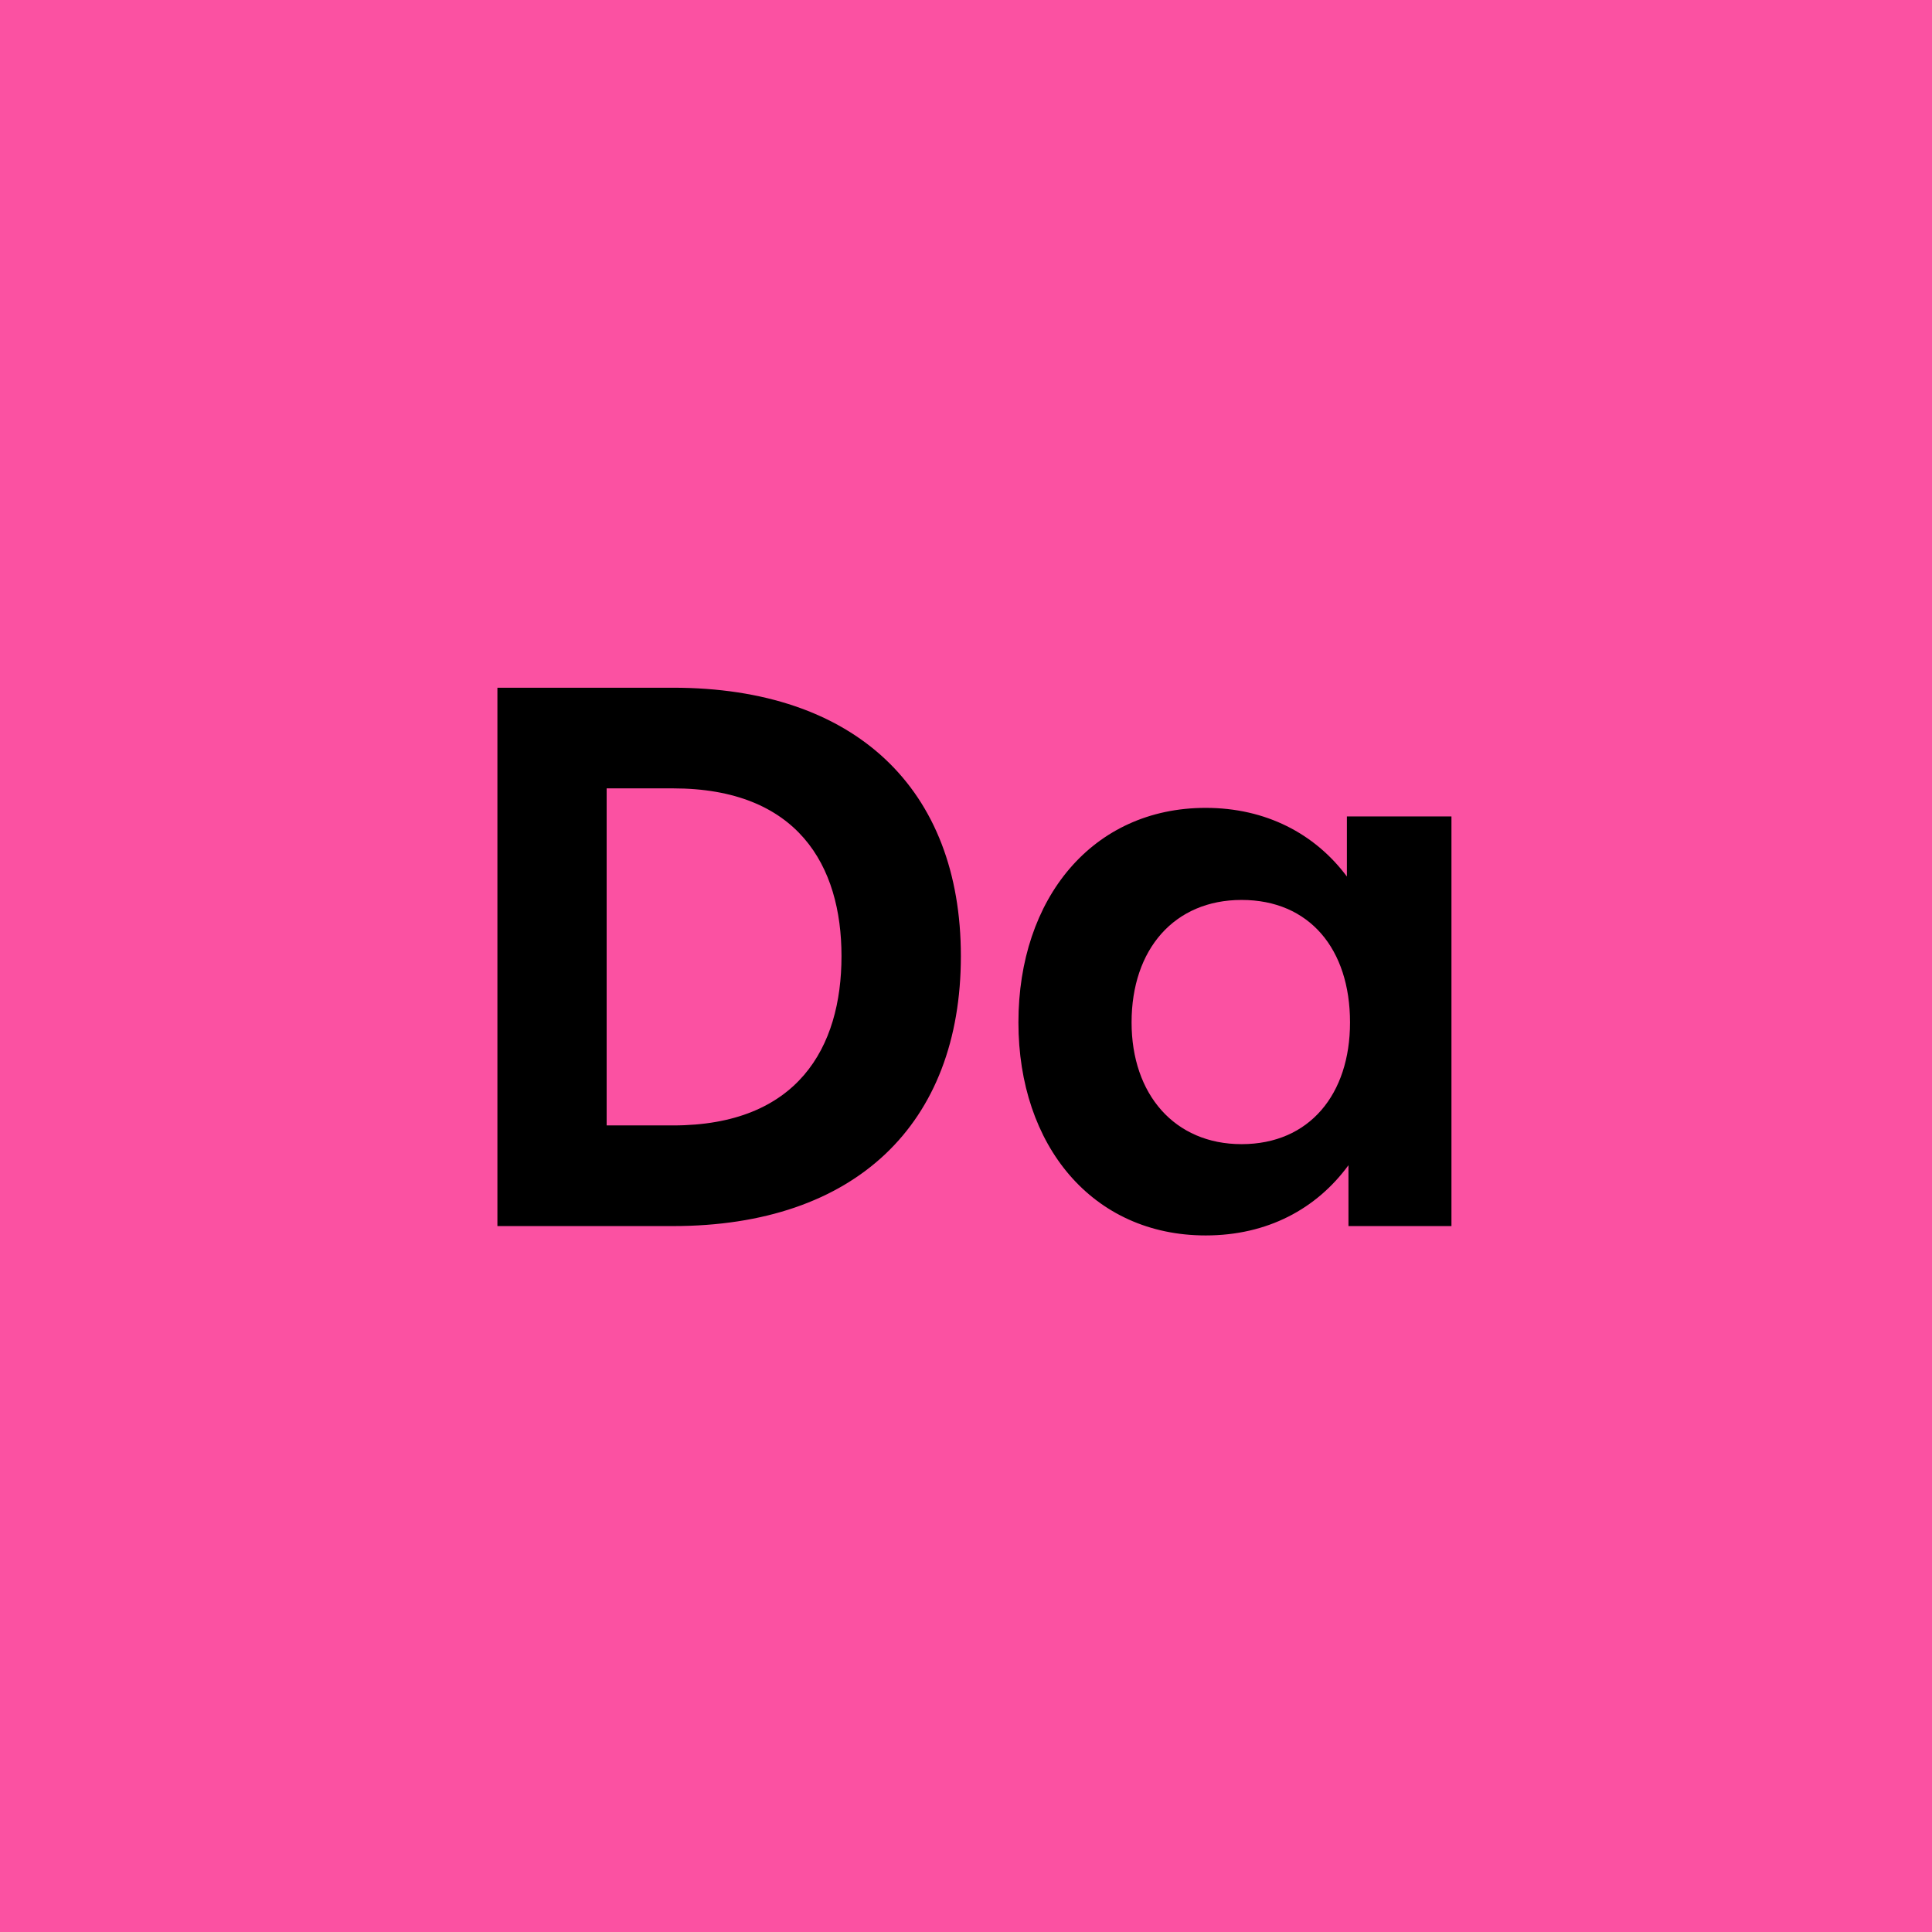
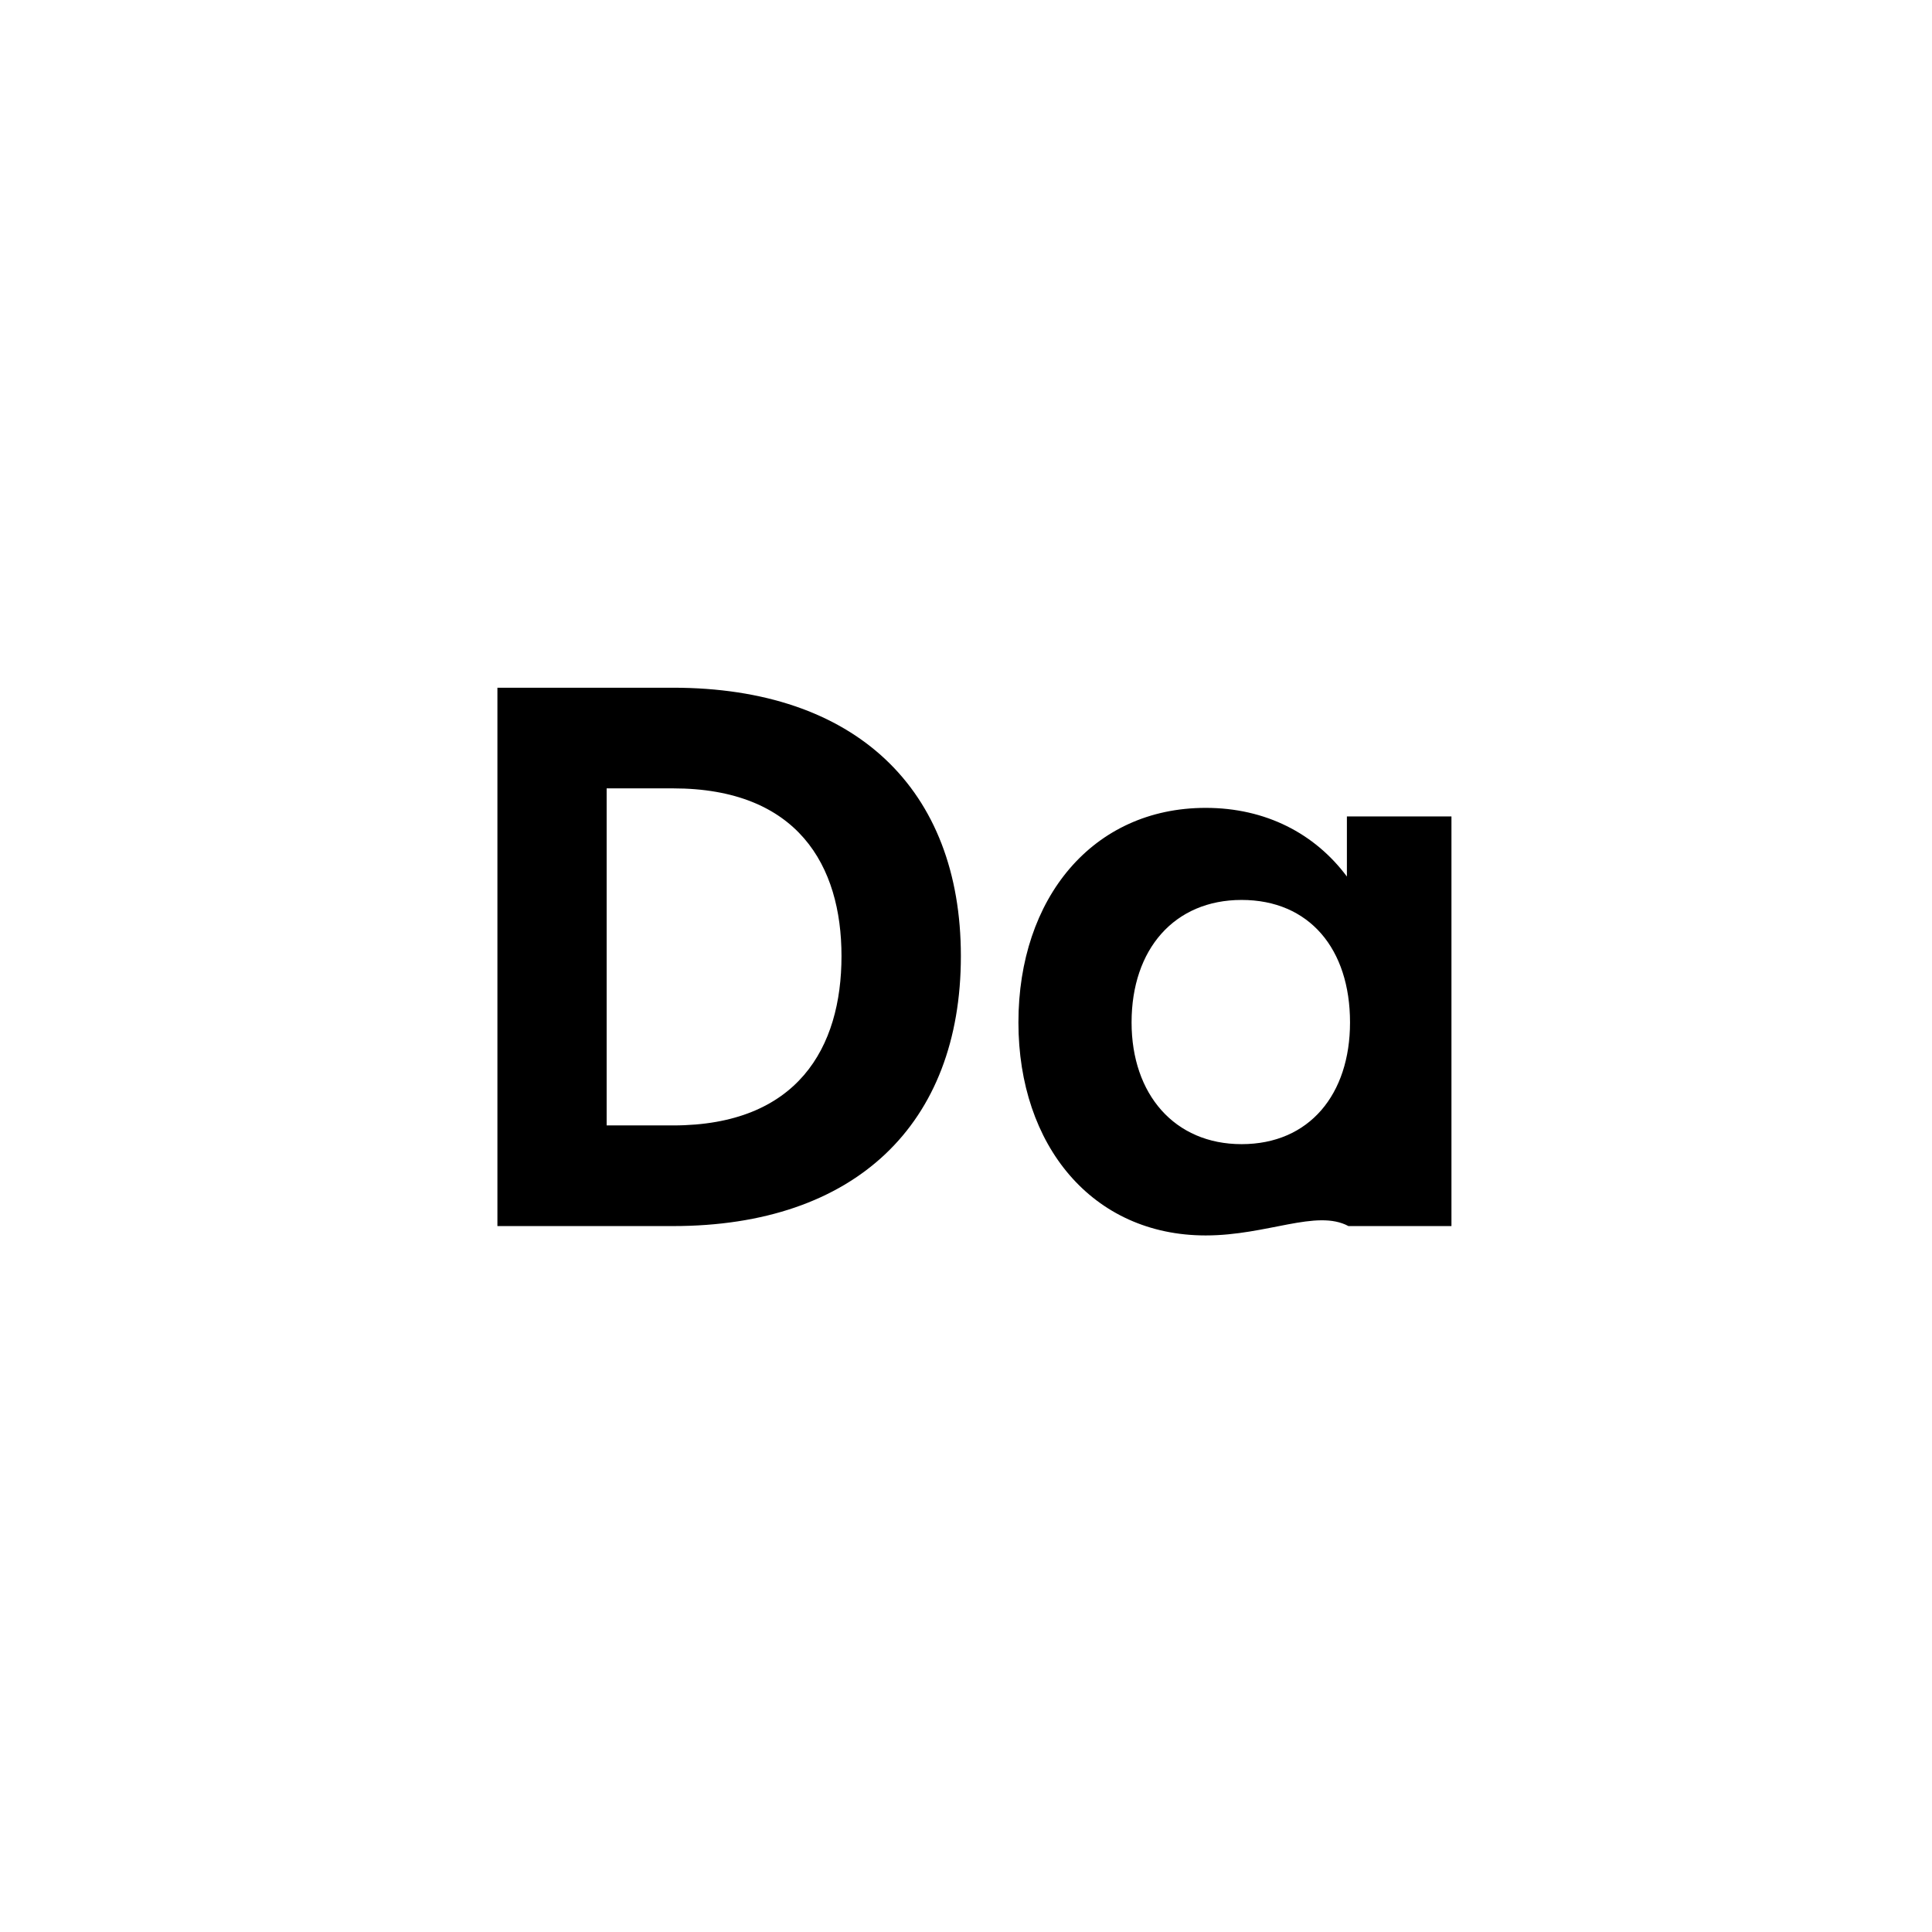
<svg xmlns="http://www.w3.org/2000/svg" width="104" height="104" viewBox="0 0 104 104" fill="none">
-   <rect width="104" height="104" fill="#FB51A2" />
-   <path d="M36.226 37.02C46.054 37.02 51.724 42.48 51.724 51.468C51.724 60.498 46.054 66 36.226 66H26.776V37.02H36.226ZM32.656 60.582H36.226C42.946 60.582 45.298 56.382 45.298 51.468C45.298 46.596 42.946 42.438 36.226 42.438H32.656V60.582ZM72.504 47.184V43.95H78.132V66H72.588V62.724C70.867 65.076 68.221 66.504 64.903 66.504C58.812 66.504 54.822 61.674 54.822 55.038C54.822 48.36 58.812 43.488 64.903 43.488C68.136 43.488 70.782 44.874 72.504 47.184ZM66.835 61.59C70.489 61.59 72.672 58.902 72.672 55.038C72.672 51.09 70.489 48.444 66.835 48.444C63.222 48.444 60.913 51.09 60.913 55.038C60.913 58.902 63.222 61.59 66.835 61.59Z" fill="black" />
+   <path d="M36.226 37.02C46.054 37.02 51.724 42.48 51.724 51.468C51.724 60.498 46.054 66 36.226 66H26.776V37.02H36.226ZM32.656 60.582H36.226C42.946 60.582 45.298 56.382 45.298 51.468C45.298 46.596 42.946 42.438 36.226 42.438H32.656V60.582ZM72.504 47.184V43.95H78.132V66H72.588C70.867 65.076 68.221 66.504 64.903 66.504C58.812 66.504 54.822 61.674 54.822 55.038C54.822 48.36 58.812 43.488 64.903 43.488C68.136 43.488 70.782 44.874 72.504 47.184ZM66.835 61.59C70.489 61.59 72.672 58.902 72.672 55.038C72.672 51.09 70.489 48.444 66.835 48.444C63.222 48.444 60.913 51.09 60.913 55.038C60.913 58.902 63.222 61.59 66.835 61.59Z" fill="black" />
</svg>